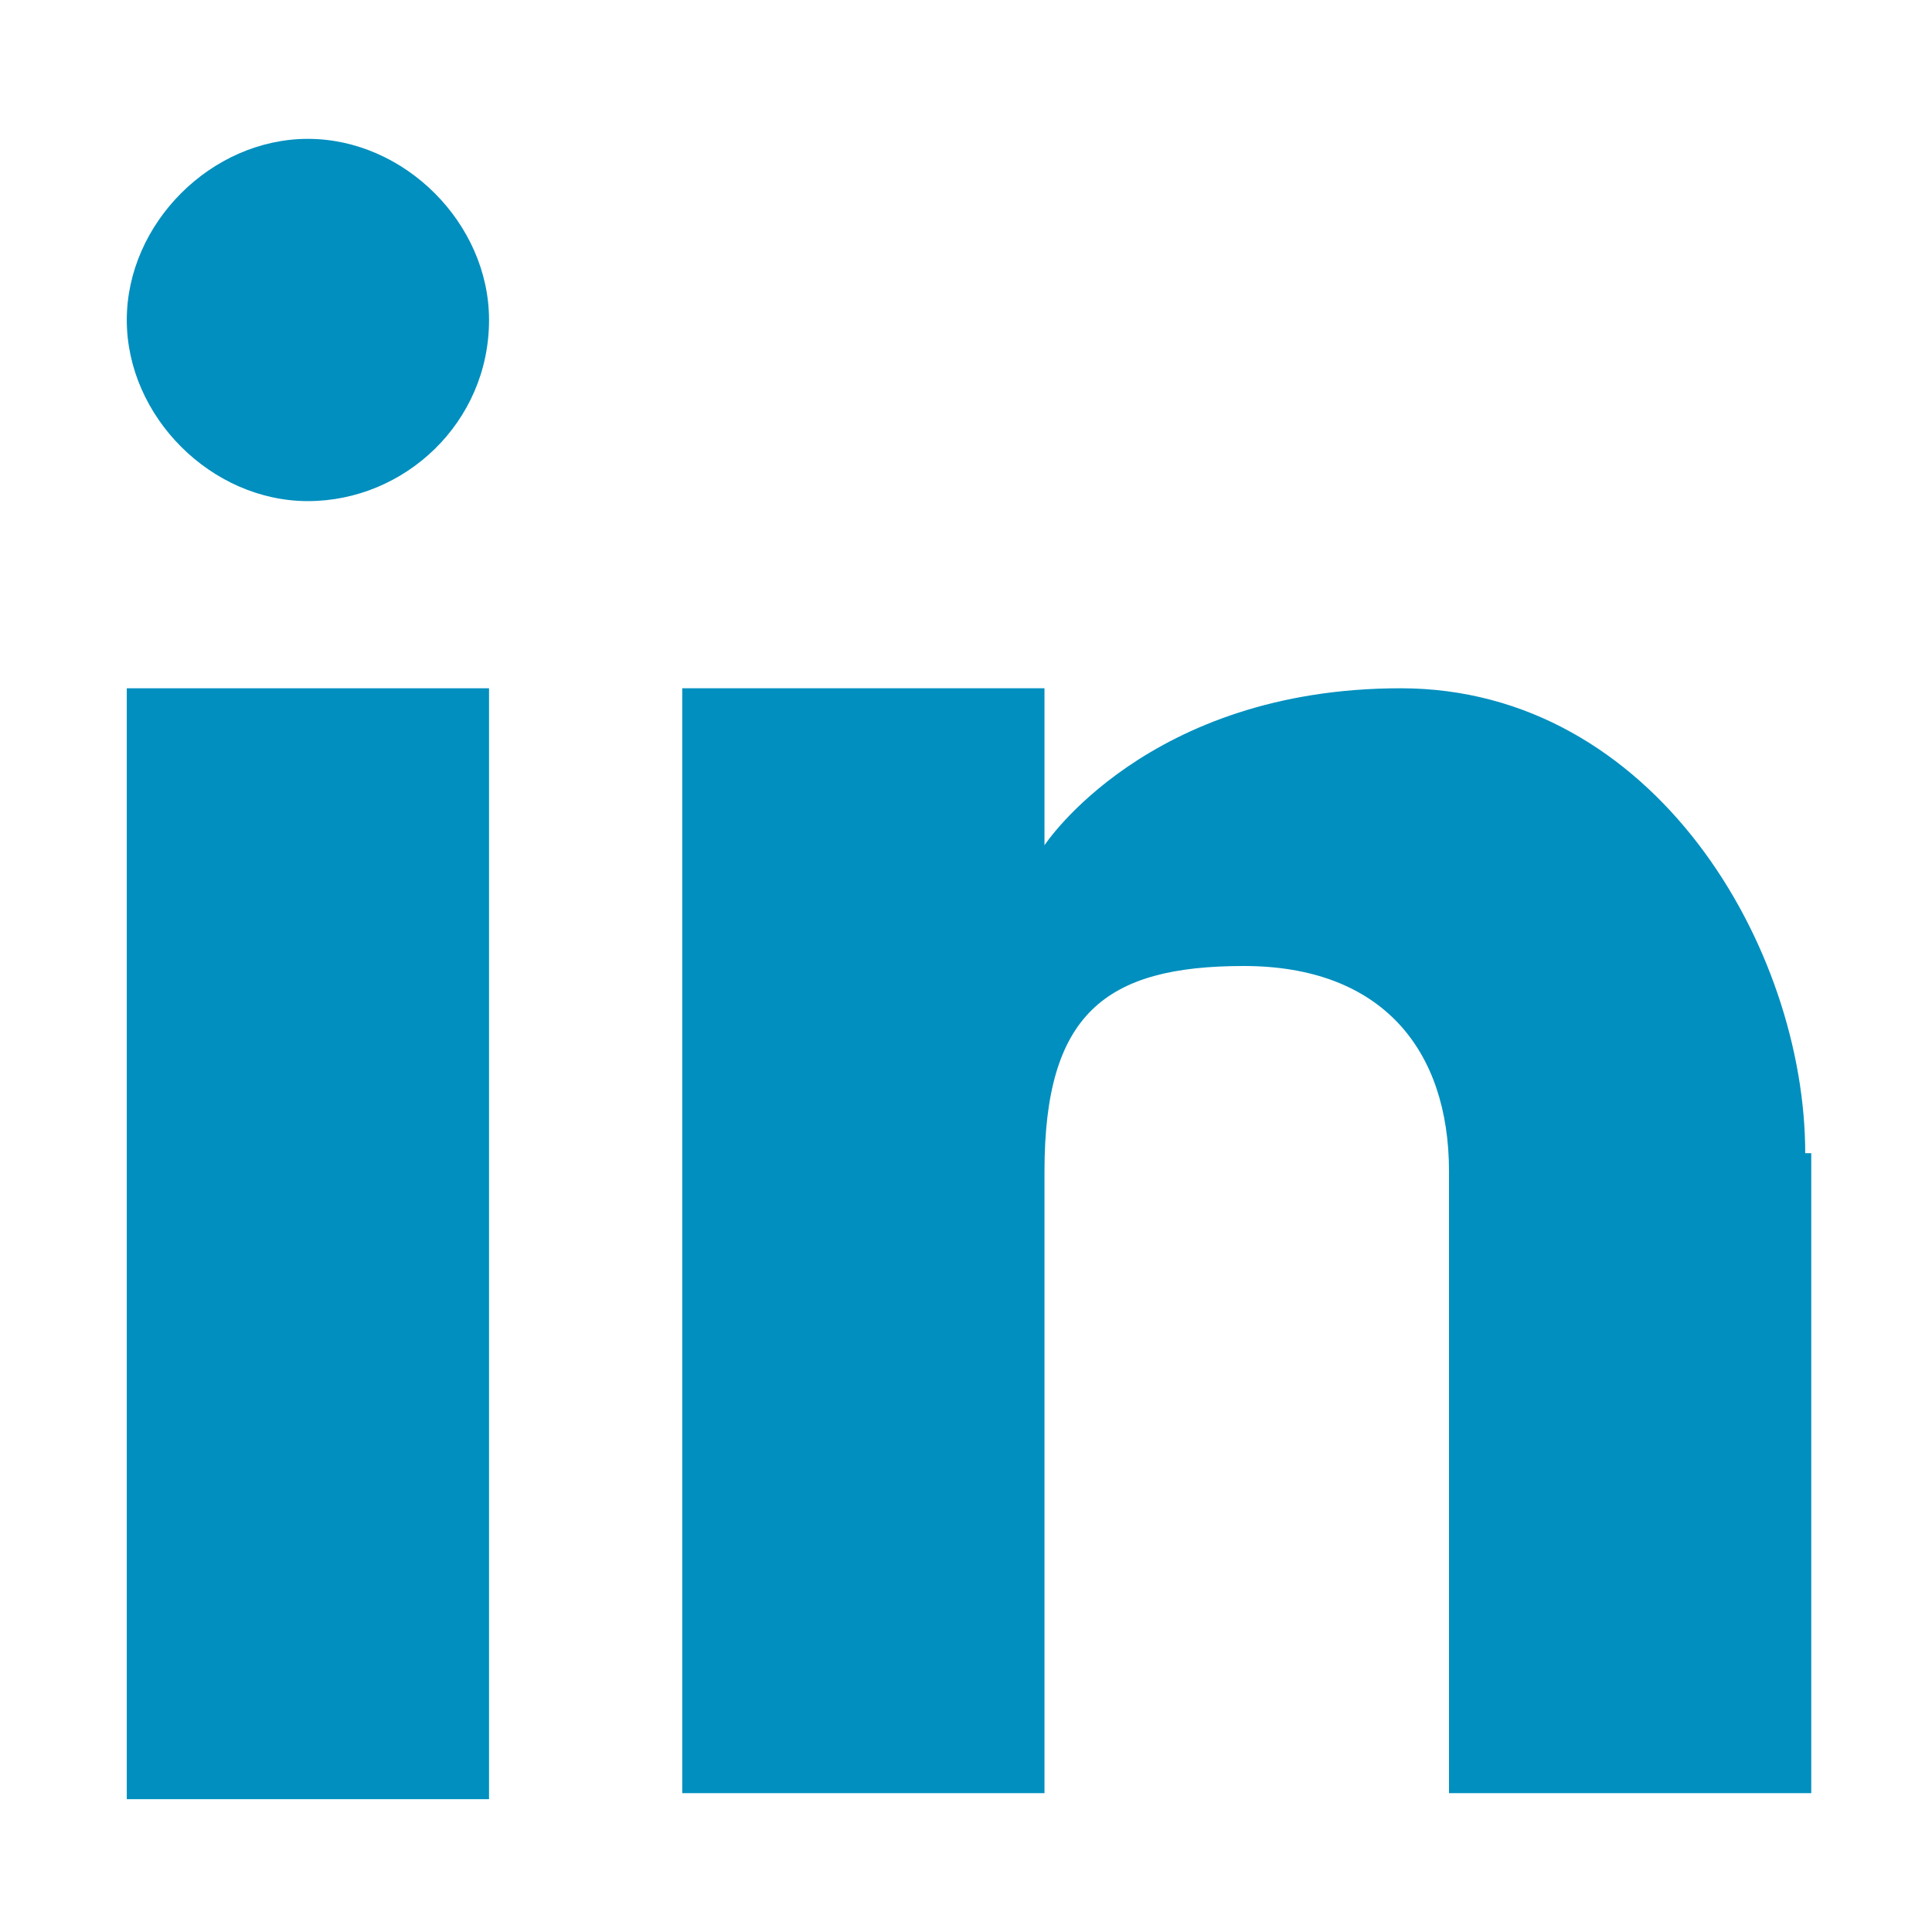
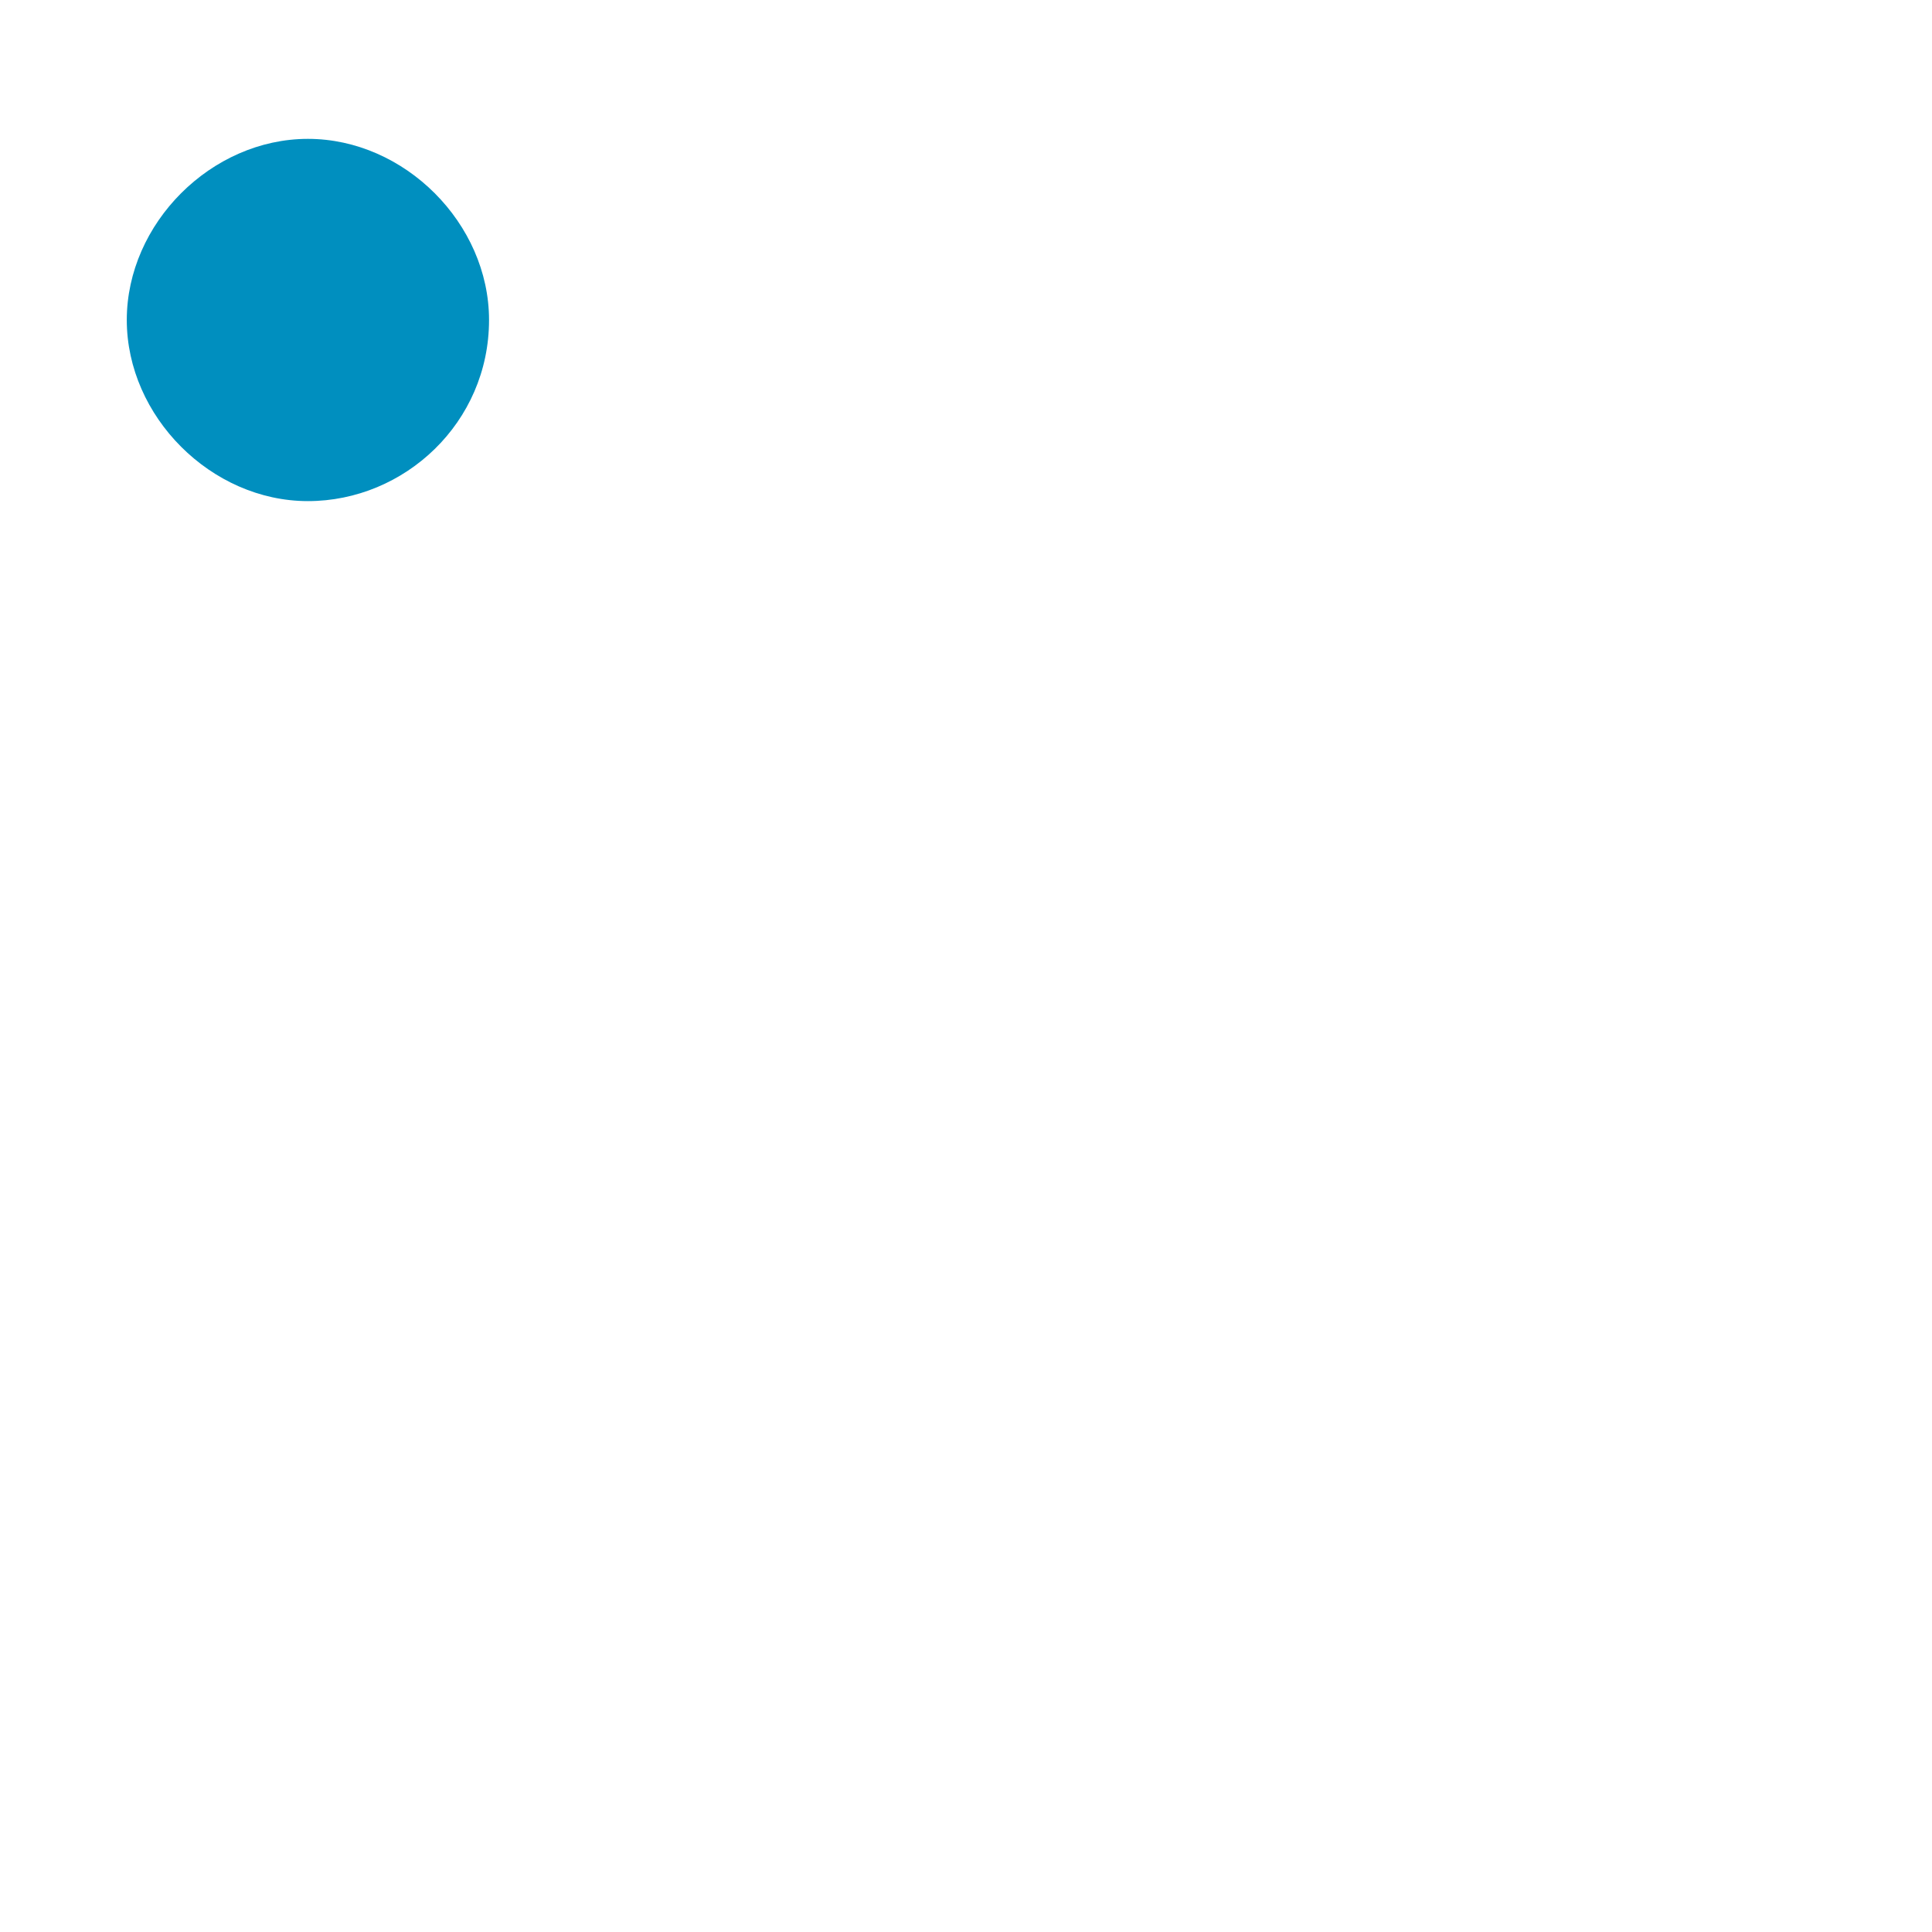
<svg xmlns="http://www.w3.org/2000/svg" version="1.1" viewBox="0 0 32 32">
  <defs>
    <style>
      .cls-1 {
        fill: #008fbf;
      }
    </style>
  </defs>
  <g>
    <g id="_Слой_1" data-name="Слой_1">
      <g>
-         <rect class="cls-1" x="2.1" y="11.4" width="6" height="18.4" />
-         <path class="cls-1" d="M30,19.1v10.6h-6v-10.3c0-2-1.1-3.4-3.4-3.4s-3.3.8-3.3,3.4v10.3h-6V11.4h6v2.6s1.7-2.6,5.9-2.6,6.7,4.3,6.7,7.7Z" />
-         <path class="cls-1" d="M8.1,5.3c0,1.7-1.4,3-3,3s-3-1.4-3-3,1.4-3,3-3,3,1.4,3,3Z" />
+         <path class="cls-1" d="M8.1,5.3c0,1.7-1.4,3-3,3s-3-1.4-3-3,1.4-3,3-3,3,1.4,3,3" />
      </g>
    </g>
  </g>
</svg>